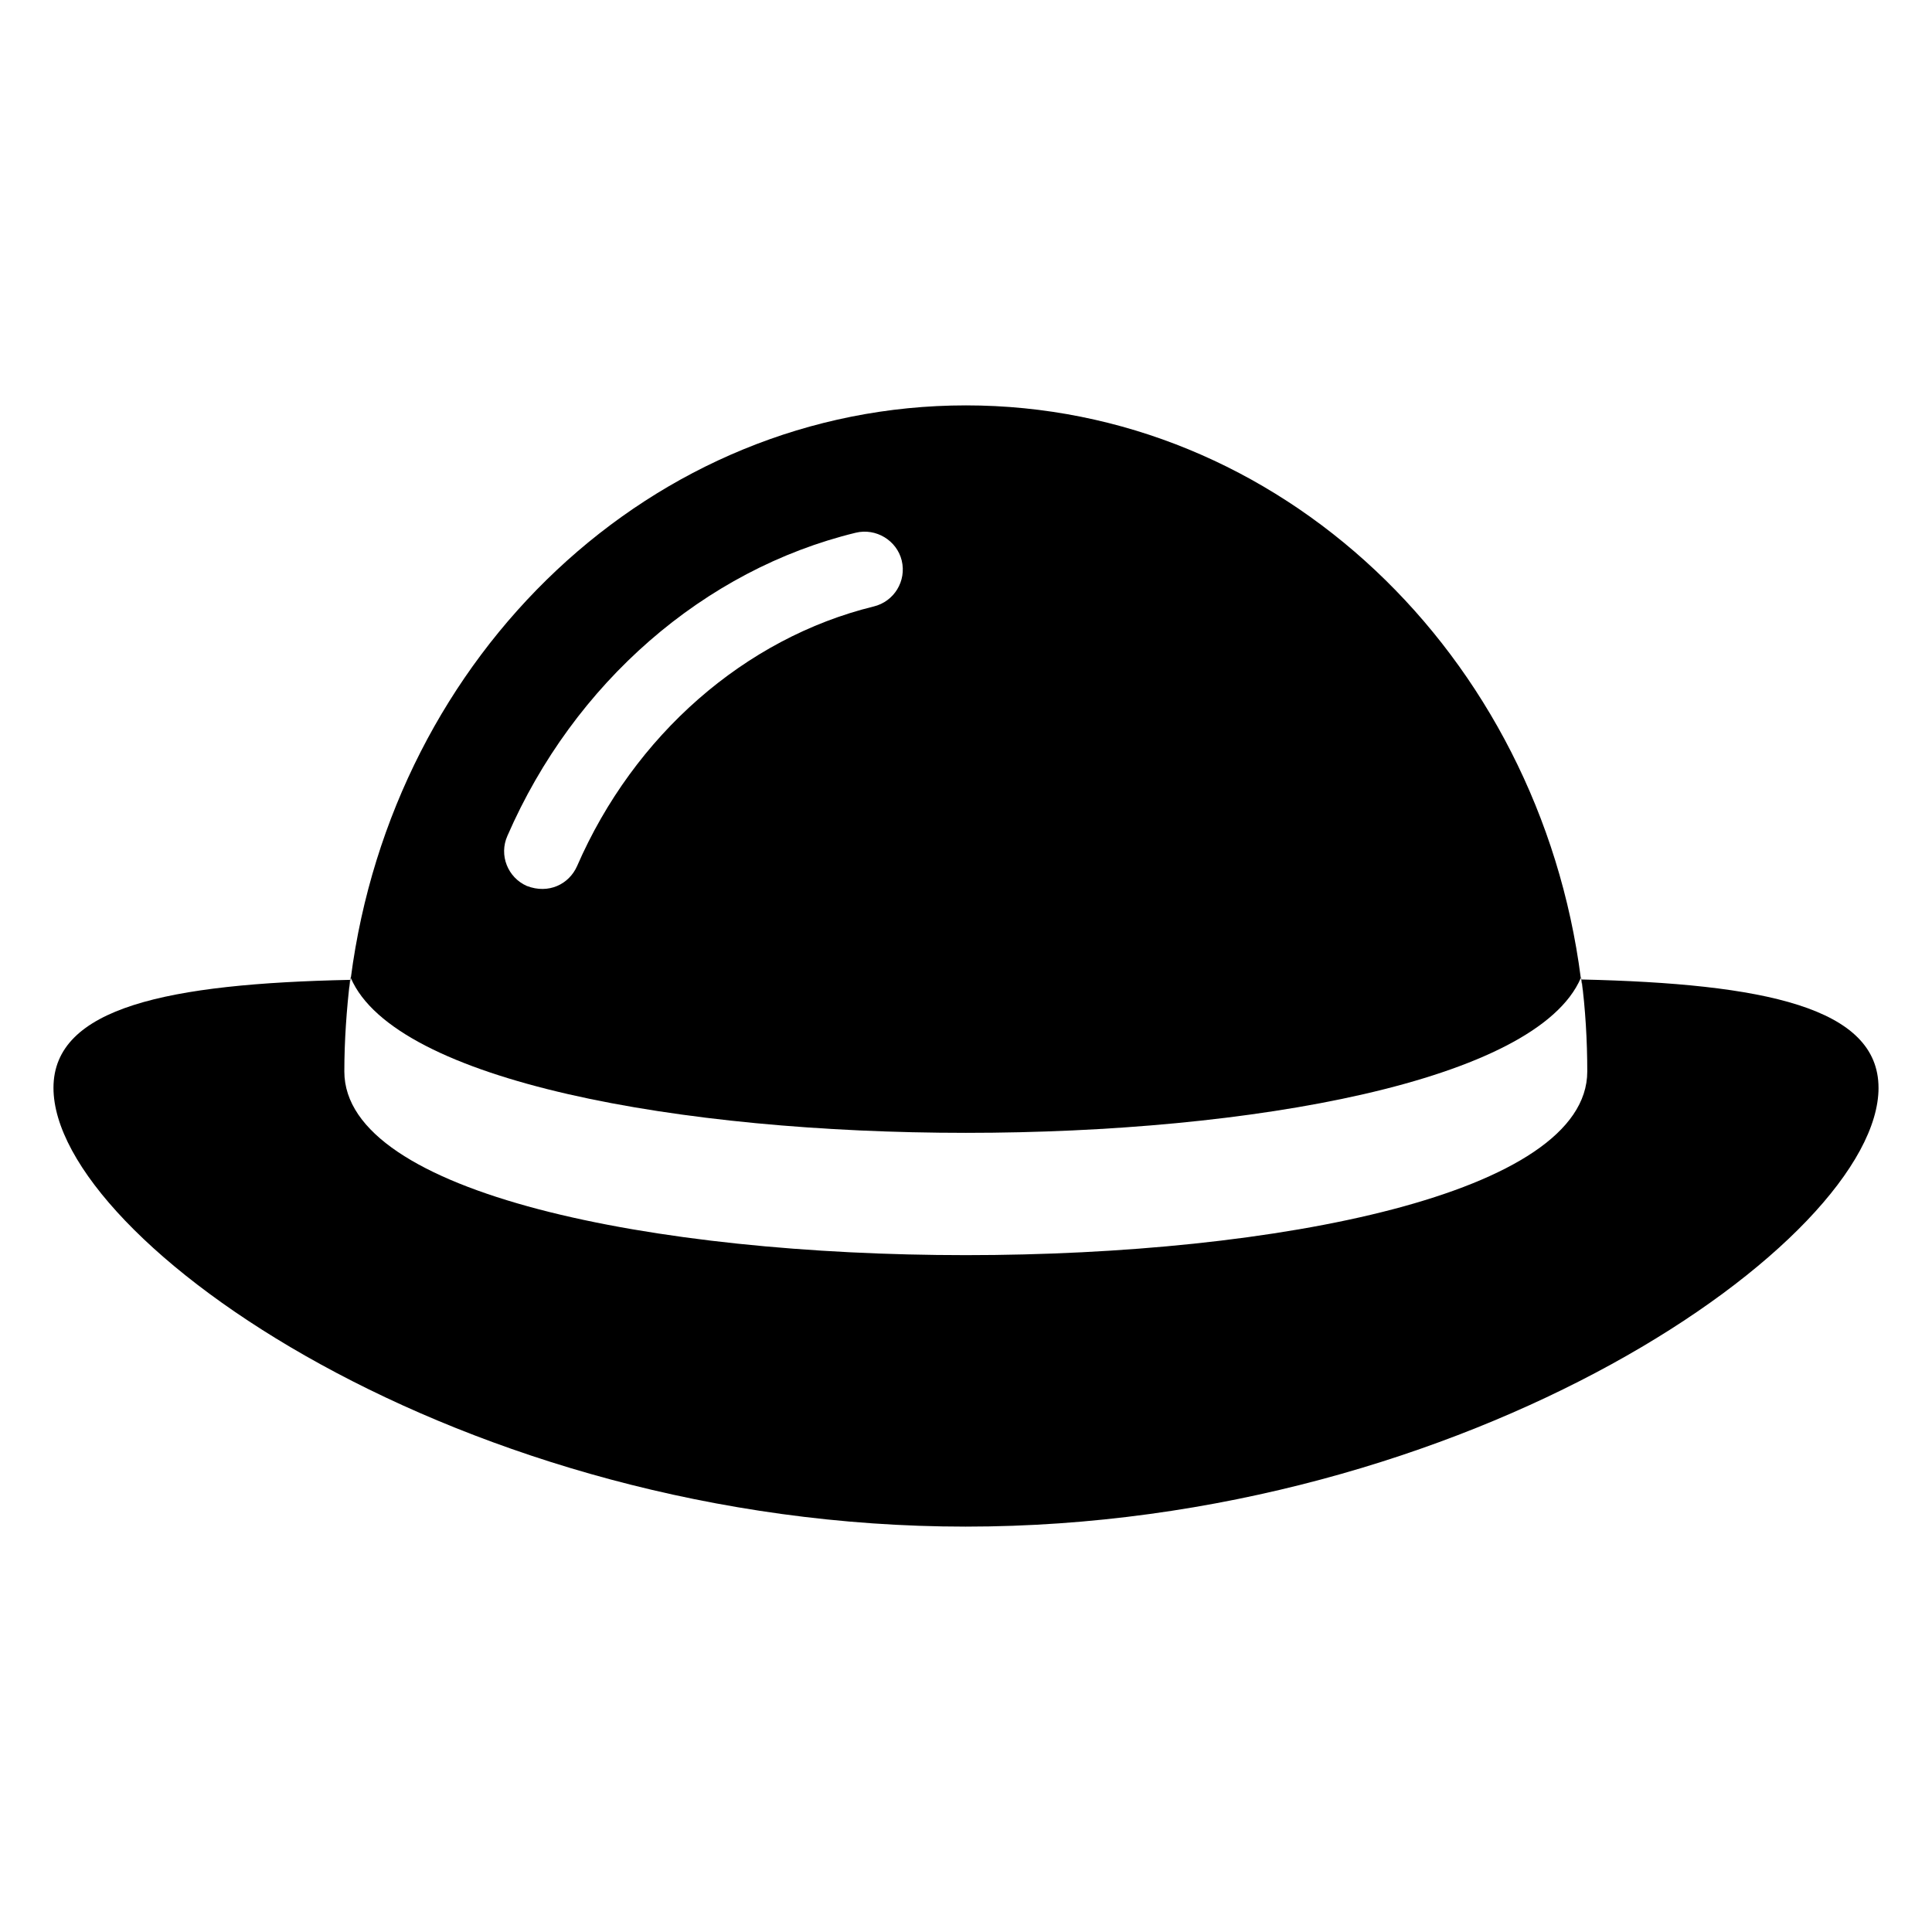
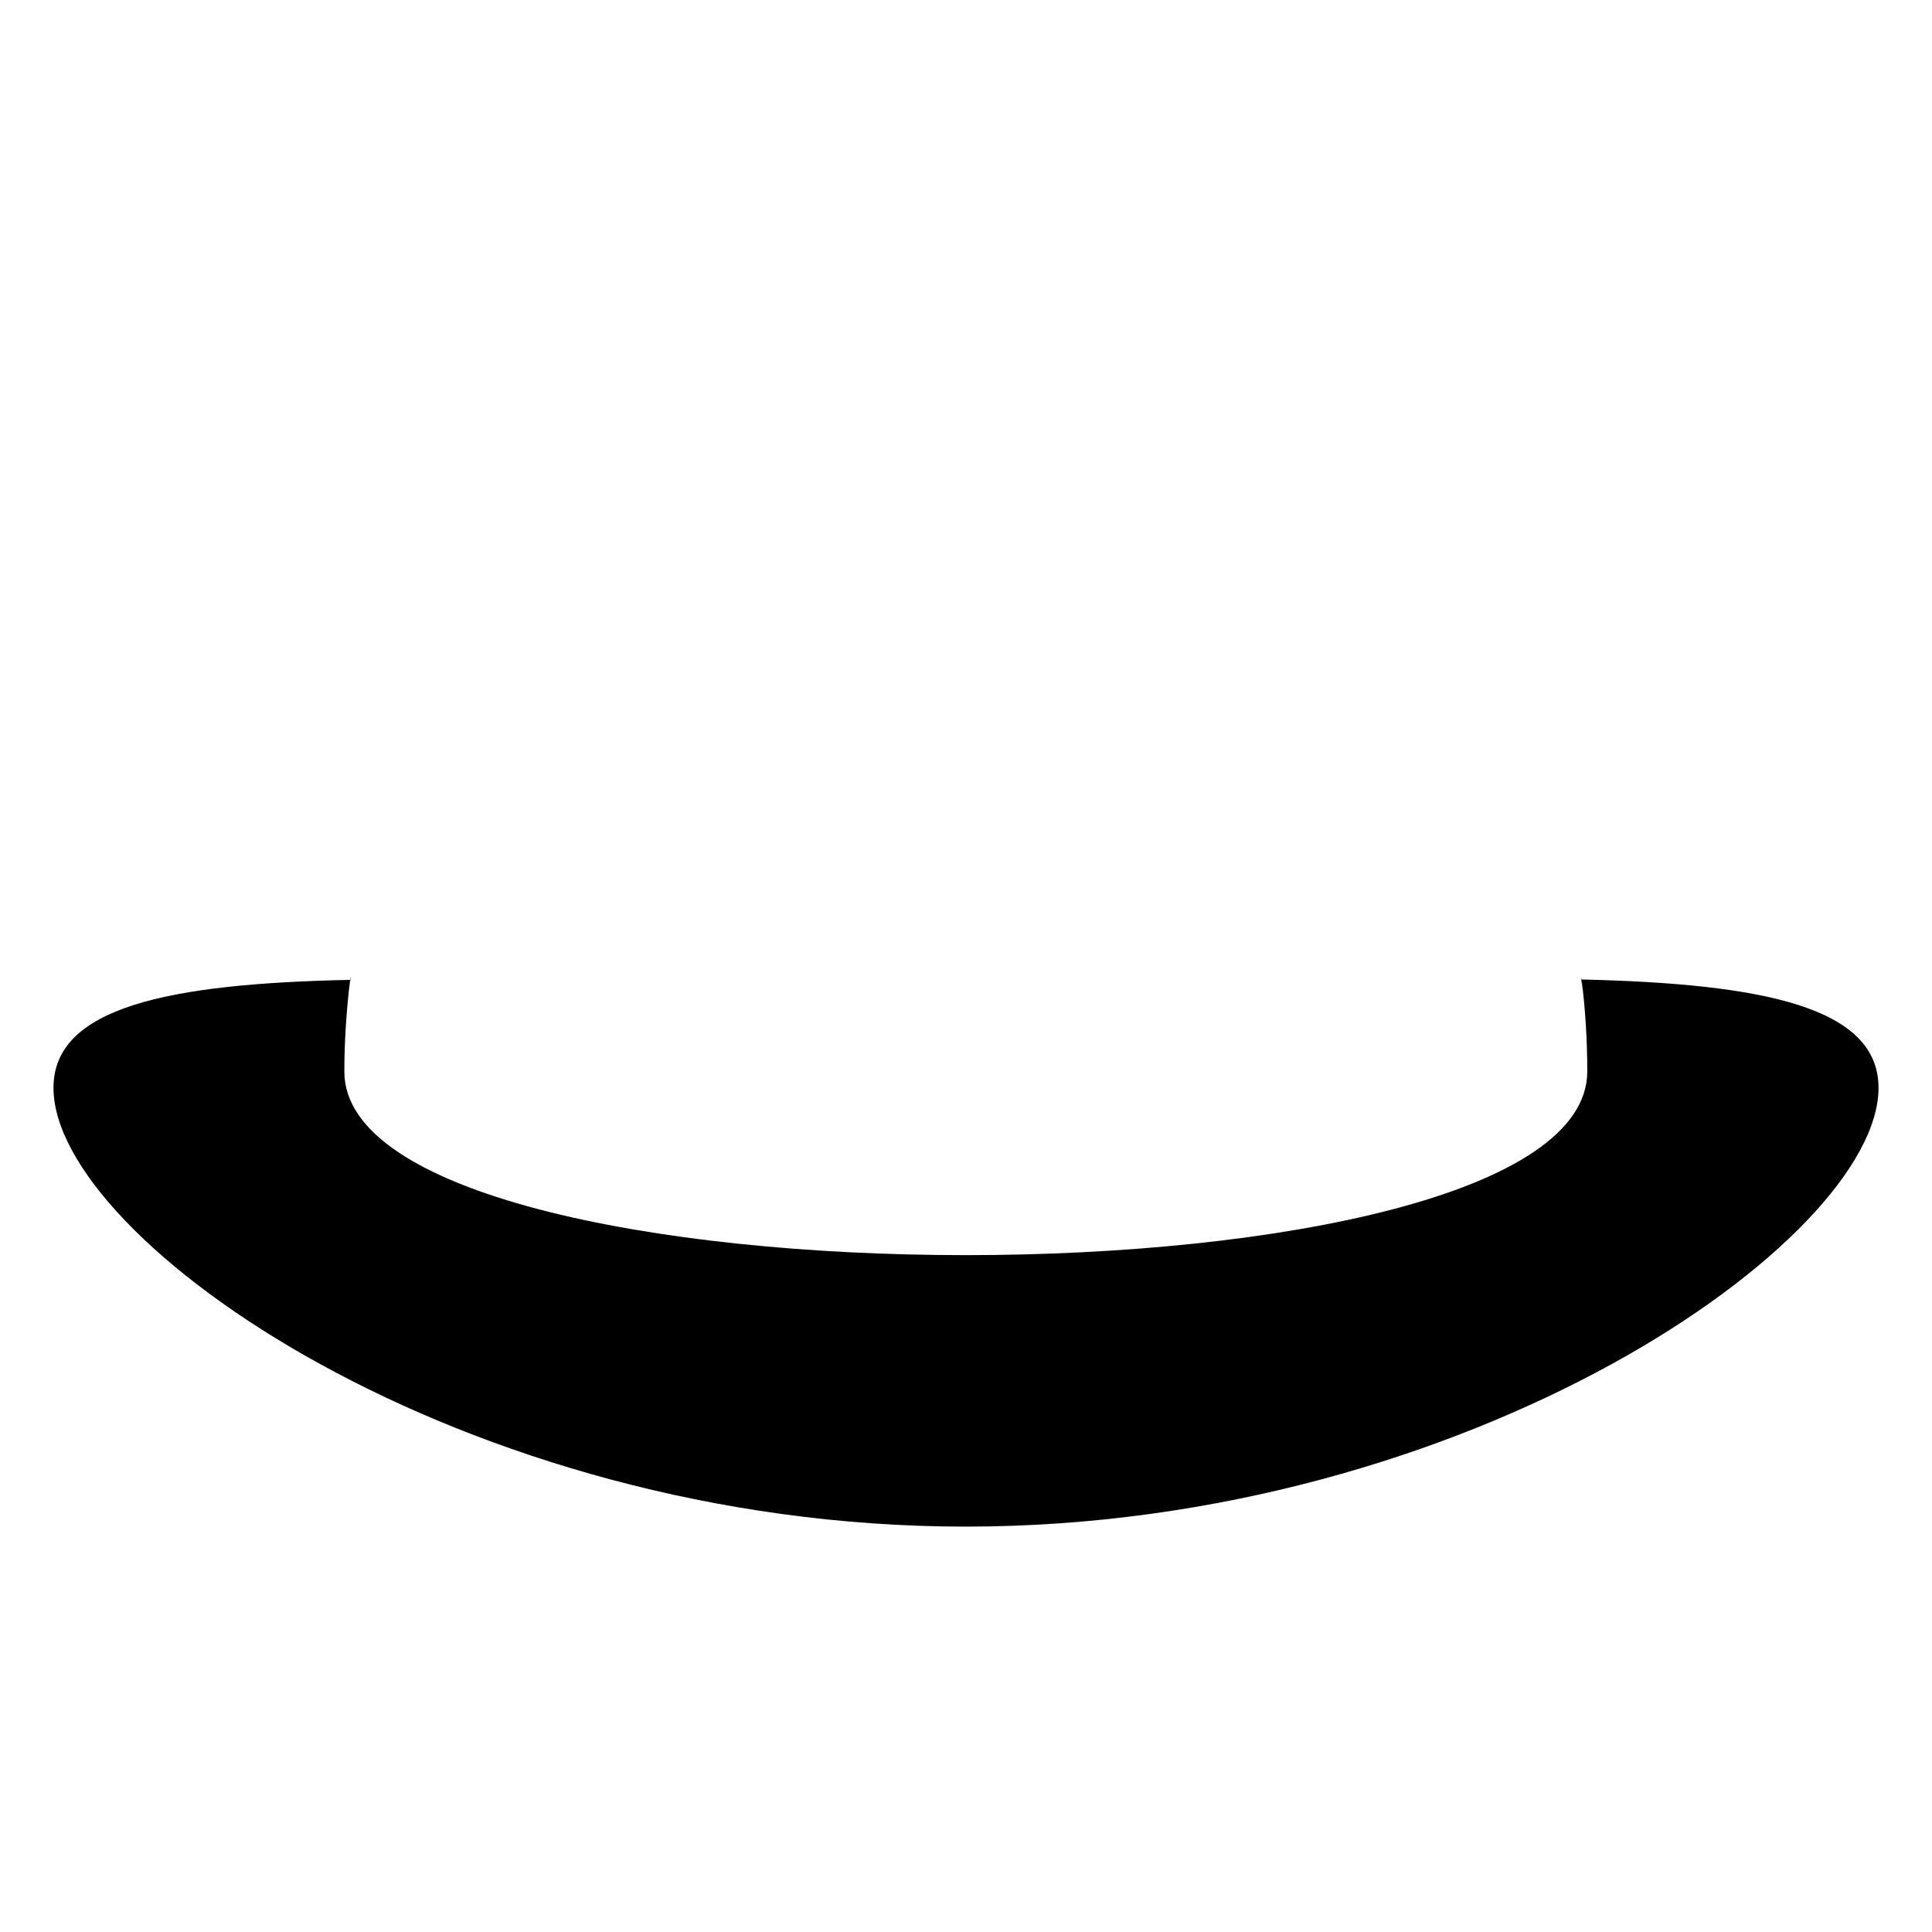
<svg xmlns="http://www.w3.org/2000/svg" fill="#000000" width="800px" height="800px" version="1.1" viewBox="144 144 512 512">
  <g>
    <path d="m236.86 403.07 0.102 0.102c-0.102 0.203-0.102 0.301-0.102 0.504-0.301 1.816-0.504 3.731-0.703 5.543 0.203-1.914 0.402-3.727 0.605-5.543 0.098-0.199 0.098-0.402 0.098-0.605z" />
    <path d="m563.74 409.22c-0.203-1.914-0.402-3.828-0.703-5.644 0-0.102 0-0.301-0.102-0.402l0.102-0.102c0 0.203 0 0.301 0.102 0.504 0.195 1.816 0.398 3.731 0.602 5.644z" />
-     <path d="m400 251.43c-83.129 0-151.85 65.898-163.03 151.75 23.578 54.715 302.49 54.715 325.96 0-11.086-85.746-79.805-151.75-162.93-151.75zm-24.488 53.301c-34.059 8.363-63.48 34.055-78.594 68.82-2.137 4.781-7.523 7.461-13.301 5.238-5.039-2.215-7.457-8.16-5.141-13.301 17.633-40.508 52.094-70.535 92.297-80.309 5.34-1.309 10.883 2.016 12.191 7.356 1.316 5.445-2.012 10.887-7.453 12.195z" />
    <path d="m641.83 432.29c0 40.406-108.32 116.28-241.93 116.28-133.41 0-241.73-75.871-241.73-116.28 0-21.363 30.43-27.609 78.594-28.617-0.906 7.859-1.512 16.02-1.512 24.285 0 64.891 329.39 64.891 329.39 0 0-8.262-0.504-16.523-1.512-24.383 48.266 1.105 78.695 7.352 78.695 28.715z" />
  </g>
</svg>